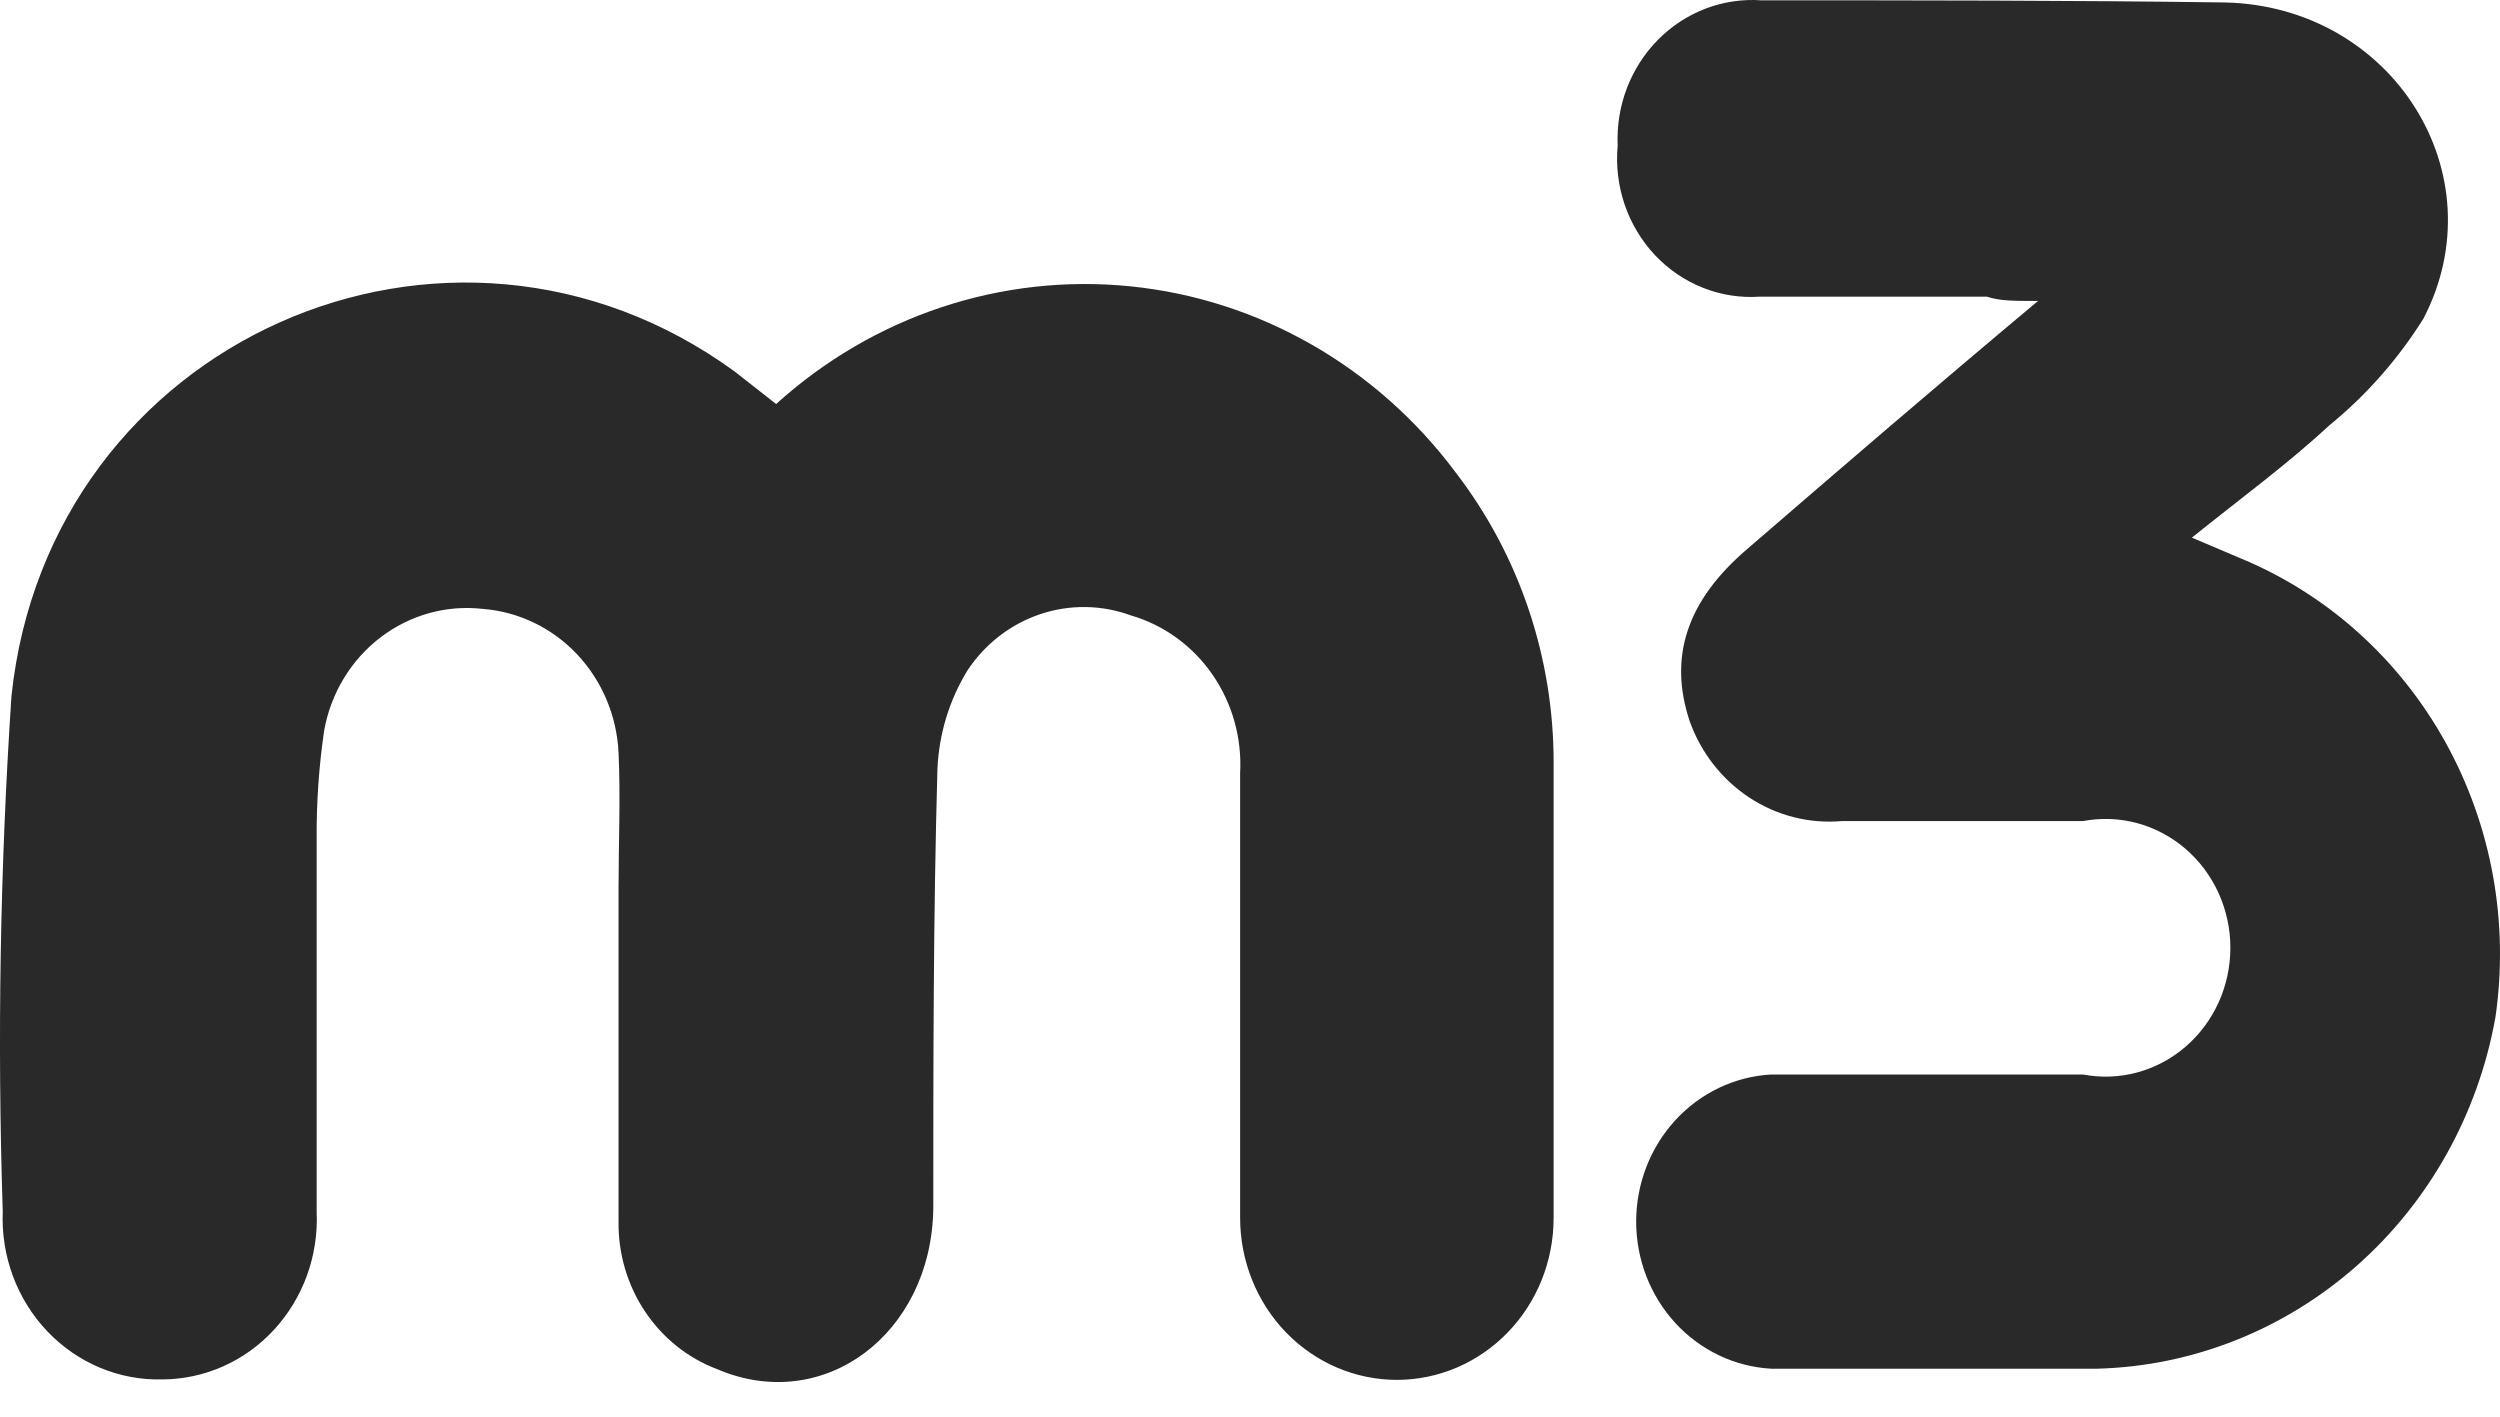
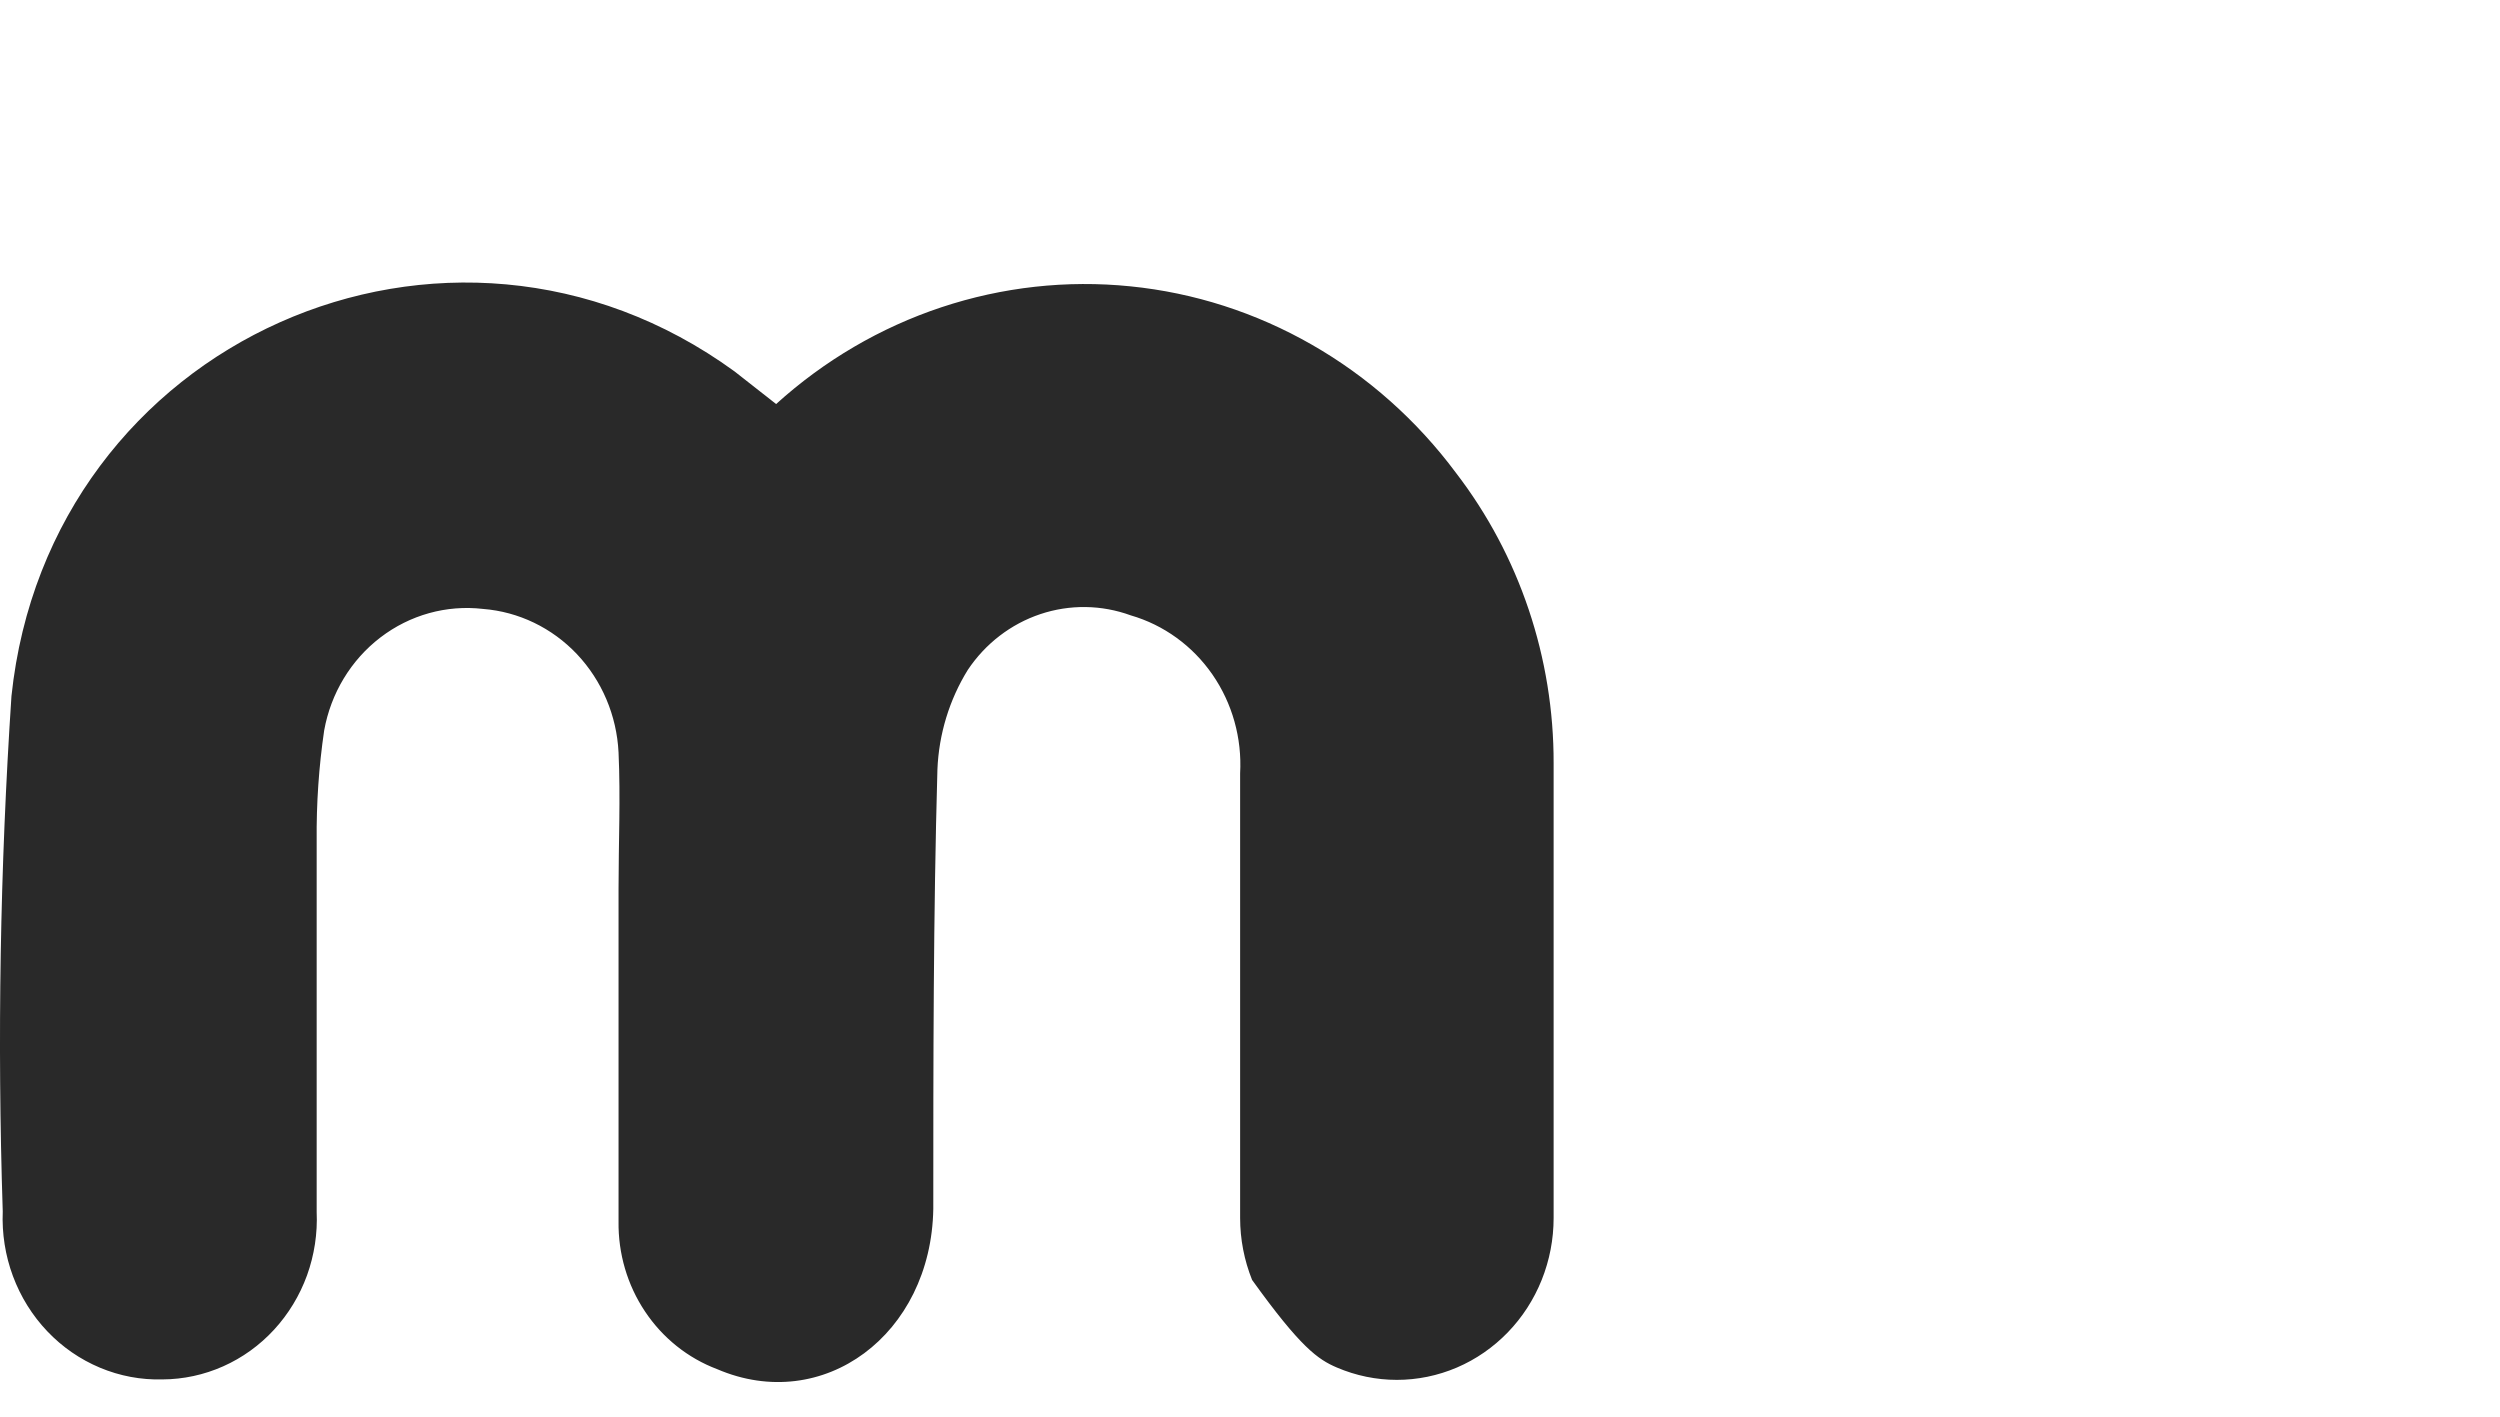
<svg xmlns="http://www.w3.org/2000/svg" width="60" height="34" viewBox="0 0 60 34" fill="none">
-   <path d="M34.942 11.347C34.006 10.089 32.829 9.042 31.485 8.273C30.142 7.503 28.66 7.026 27.13 6.872C25.601 6.717 24.058 6.888 22.595 7.374C21.132 7.86 19.782 8.651 18.627 9.697L17.629 8.914C10.773 3.925 1.173 8.161 0.275 16.707C0.002 20.823 -0.068 24.952 0.066 29.076C0.044 29.605 0.127 30.134 0.311 30.628C0.495 31.122 0.775 31.573 1.135 31.951C1.494 32.329 1.925 32.626 2.4 32.825C2.875 33.024 3.385 33.12 3.898 33.106C4.399 33.104 4.896 32.997 5.356 32.792C5.817 32.587 6.233 32.287 6.578 31.912C6.924 31.536 7.193 31.092 7.369 30.607C7.544 30.121 7.623 29.604 7.6 29.086C7.6 26.118 7.6 23.149 7.6 20.17C7.592 19.287 7.652 18.404 7.78 17.531C7.941 16.637 8.423 15.84 9.13 15.299C9.838 14.757 10.717 14.513 11.591 14.614C12.447 14.681 13.249 15.067 13.848 15.701C14.446 16.335 14.801 17.172 14.845 18.057C14.895 19.15 14.845 20.242 14.845 21.335C14.845 23.994 14.845 26.654 14.845 29.313C14.834 30.084 15.056 30.84 15.48 31.475C15.904 32.111 16.508 32.594 17.21 32.859C19.754 33.952 22.349 32.034 22.399 29.014C22.399 25.499 22.399 21.984 22.498 18.469C22.532 17.62 22.784 16.794 23.227 16.078C23.649 15.446 24.261 14.976 24.968 14.739C25.675 14.502 26.438 14.513 27.139 14.769C27.929 14.998 28.62 15.498 29.098 16.188C29.575 16.878 29.81 17.715 29.763 18.562C29.763 22.118 29.763 25.674 29.763 29.231C29.763 29.741 29.861 30.246 30.05 30.718C30.239 31.189 30.516 31.618 30.865 31.979C31.215 32.339 31.629 32.626 32.086 32.821C32.542 33.016 33.031 33.117 33.525 33.117C34.019 33.117 34.509 33.016 34.965 32.821C35.421 32.626 35.836 32.339 36.185 31.979C36.535 31.618 36.812 31.189 37.001 30.718C37.19 30.246 37.287 29.741 37.287 29.231C37.287 25.592 37.287 22.015 37.287 18.325C37.294 15.791 36.467 13.331 34.942 11.347Z" fill="#292929" />
-   <path d="M53.793 13.408L52.605 12.903C53.783 11.955 54.9 11.14 55.898 10.213C56.785 9.492 57.55 8.624 58.163 7.646C59.96 4.183 57.425 0.152 53.404 0.059C49.691 0.008 45.989 0.008 42.277 0.008C41.822 -0.025 41.366 0.043 40.938 0.205C40.511 0.368 40.121 0.622 39.795 0.951C39.469 1.28 39.214 1.676 39.046 2.114C38.879 2.552 38.803 3.022 38.824 3.492C38.78 3.971 38.837 4.454 38.991 4.908C39.145 5.362 39.394 5.776 39.718 6.122C40.043 6.467 40.436 6.735 40.871 6.907C41.306 7.08 41.772 7.152 42.237 7.12C44.053 7.12 45.869 7.12 47.686 7.12C47.995 7.223 48.314 7.223 48.913 7.223C46.448 9.285 44.173 11.243 41.928 13.181C40.481 14.418 40.042 15.769 40.551 17.305C40.821 18.063 41.325 18.708 41.984 19.142C42.644 19.576 43.423 19.774 44.203 19.706C46.129 19.706 48.065 19.706 49.991 19.706C50.423 19.624 50.867 19.64 51.292 19.755C51.717 19.87 52.112 20.08 52.45 20.37C52.787 20.66 53.059 21.023 53.246 21.434C53.432 21.845 53.529 22.293 53.529 22.747C53.529 23.201 53.432 23.649 53.246 24.06C53.059 24.471 52.787 24.834 52.45 25.124C52.112 25.414 51.717 25.624 51.292 25.739C50.867 25.854 50.423 25.87 49.991 25.788C47.496 25.788 45.001 25.788 42.507 25.788C41.632 25.837 40.809 26.23 40.206 26.887C39.604 27.543 39.268 28.414 39.268 29.318C39.268 30.223 39.604 31.093 40.206 31.75C40.809 32.407 41.632 32.8 42.507 32.849C45.111 32.849 47.725 32.849 50.33 32.849C52.618 32.789 54.816 31.918 56.557 30.383C58.297 28.848 59.474 26.742 59.89 24.417C60.221 22.141 59.8 19.816 58.693 17.818C57.587 15.82 55.86 14.267 53.793 13.408Z" fill="#292929" />
+   <path d="M34.942 11.347C34.006 10.089 32.829 9.042 31.485 8.273C30.142 7.503 28.66 7.026 27.13 6.872C25.601 6.717 24.058 6.888 22.595 7.374C21.132 7.86 19.782 8.651 18.627 9.697L17.629 8.914C10.773 3.925 1.173 8.161 0.275 16.707C0.002 20.823 -0.068 24.952 0.066 29.076C0.044 29.605 0.127 30.134 0.311 30.628C0.495 31.122 0.775 31.573 1.135 31.951C1.494 32.329 1.925 32.626 2.4 32.825C2.875 33.024 3.385 33.12 3.898 33.106C4.399 33.104 4.896 32.997 5.356 32.792C5.817 32.587 6.233 32.287 6.578 31.912C6.924 31.536 7.193 31.092 7.369 30.607C7.544 30.121 7.623 29.604 7.6 29.086C7.6 26.118 7.6 23.149 7.6 20.17C7.592 19.287 7.652 18.404 7.78 17.531C7.941 16.637 8.423 15.84 9.13 15.299C9.838 14.757 10.717 14.513 11.591 14.614C12.447 14.681 13.249 15.067 13.848 15.701C14.446 16.335 14.801 17.172 14.845 18.057C14.895 19.15 14.845 20.242 14.845 21.335C14.845 23.994 14.845 26.654 14.845 29.313C14.834 30.084 15.056 30.84 15.48 31.475C15.904 32.111 16.508 32.594 17.21 32.859C19.754 33.952 22.349 32.034 22.399 29.014C22.399 25.499 22.399 21.984 22.498 18.469C22.532 17.62 22.784 16.794 23.227 16.078C23.649 15.446 24.261 14.976 24.968 14.739C25.675 14.502 26.438 14.513 27.139 14.769C27.929 14.998 28.62 15.498 29.098 16.188C29.575 16.878 29.81 17.715 29.763 18.562C29.763 22.118 29.763 25.674 29.763 29.231C29.763 29.741 29.861 30.246 30.05 30.718C31.215 32.339 31.629 32.626 32.086 32.821C32.542 33.016 33.031 33.117 33.525 33.117C34.019 33.117 34.509 33.016 34.965 32.821C35.421 32.626 35.836 32.339 36.185 31.979C36.535 31.618 36.812 31.189 37.001 30.718C37.19 30.246 37.287 29.741 37.287 29.231C37.287 25.592 37.287 22.015 37.287 18.325C37.294 15.791 36.467 13.331 34.942 11.347Z" fill="#292929" />
</svg>